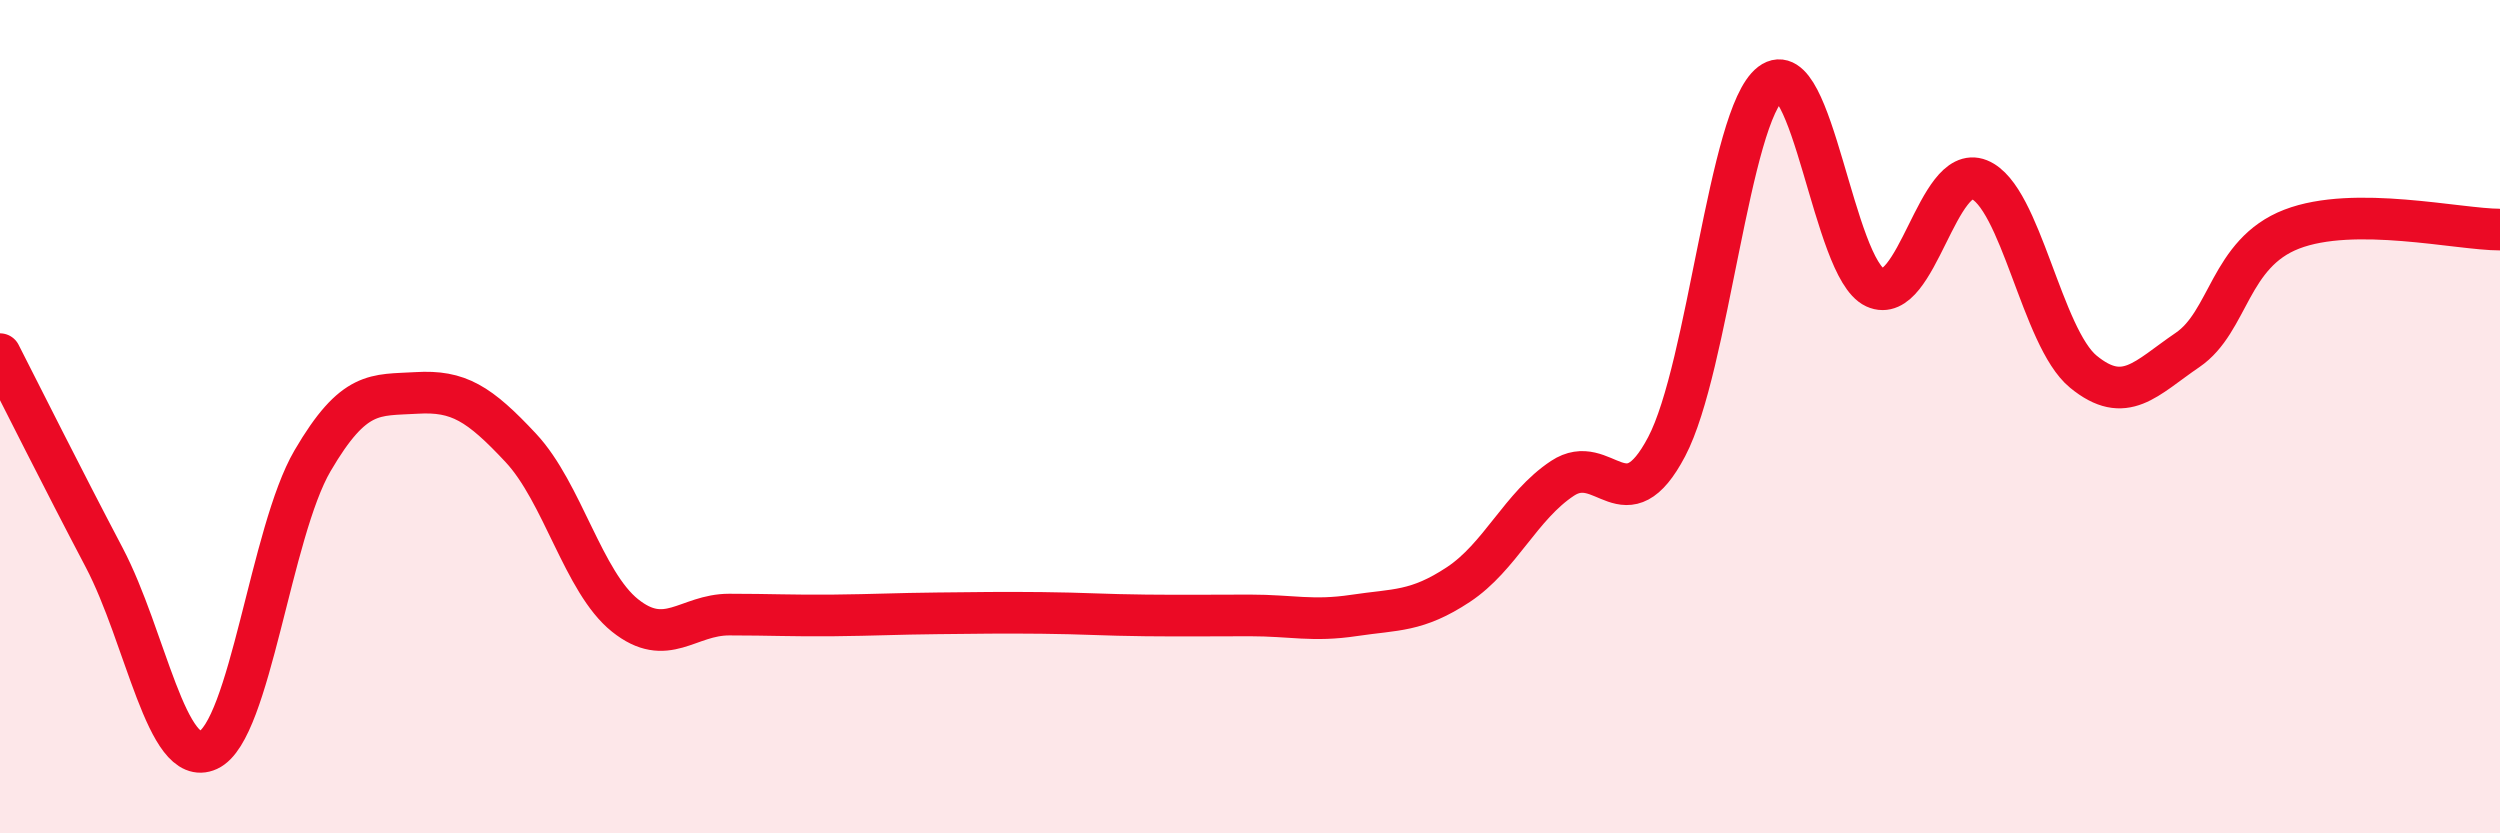
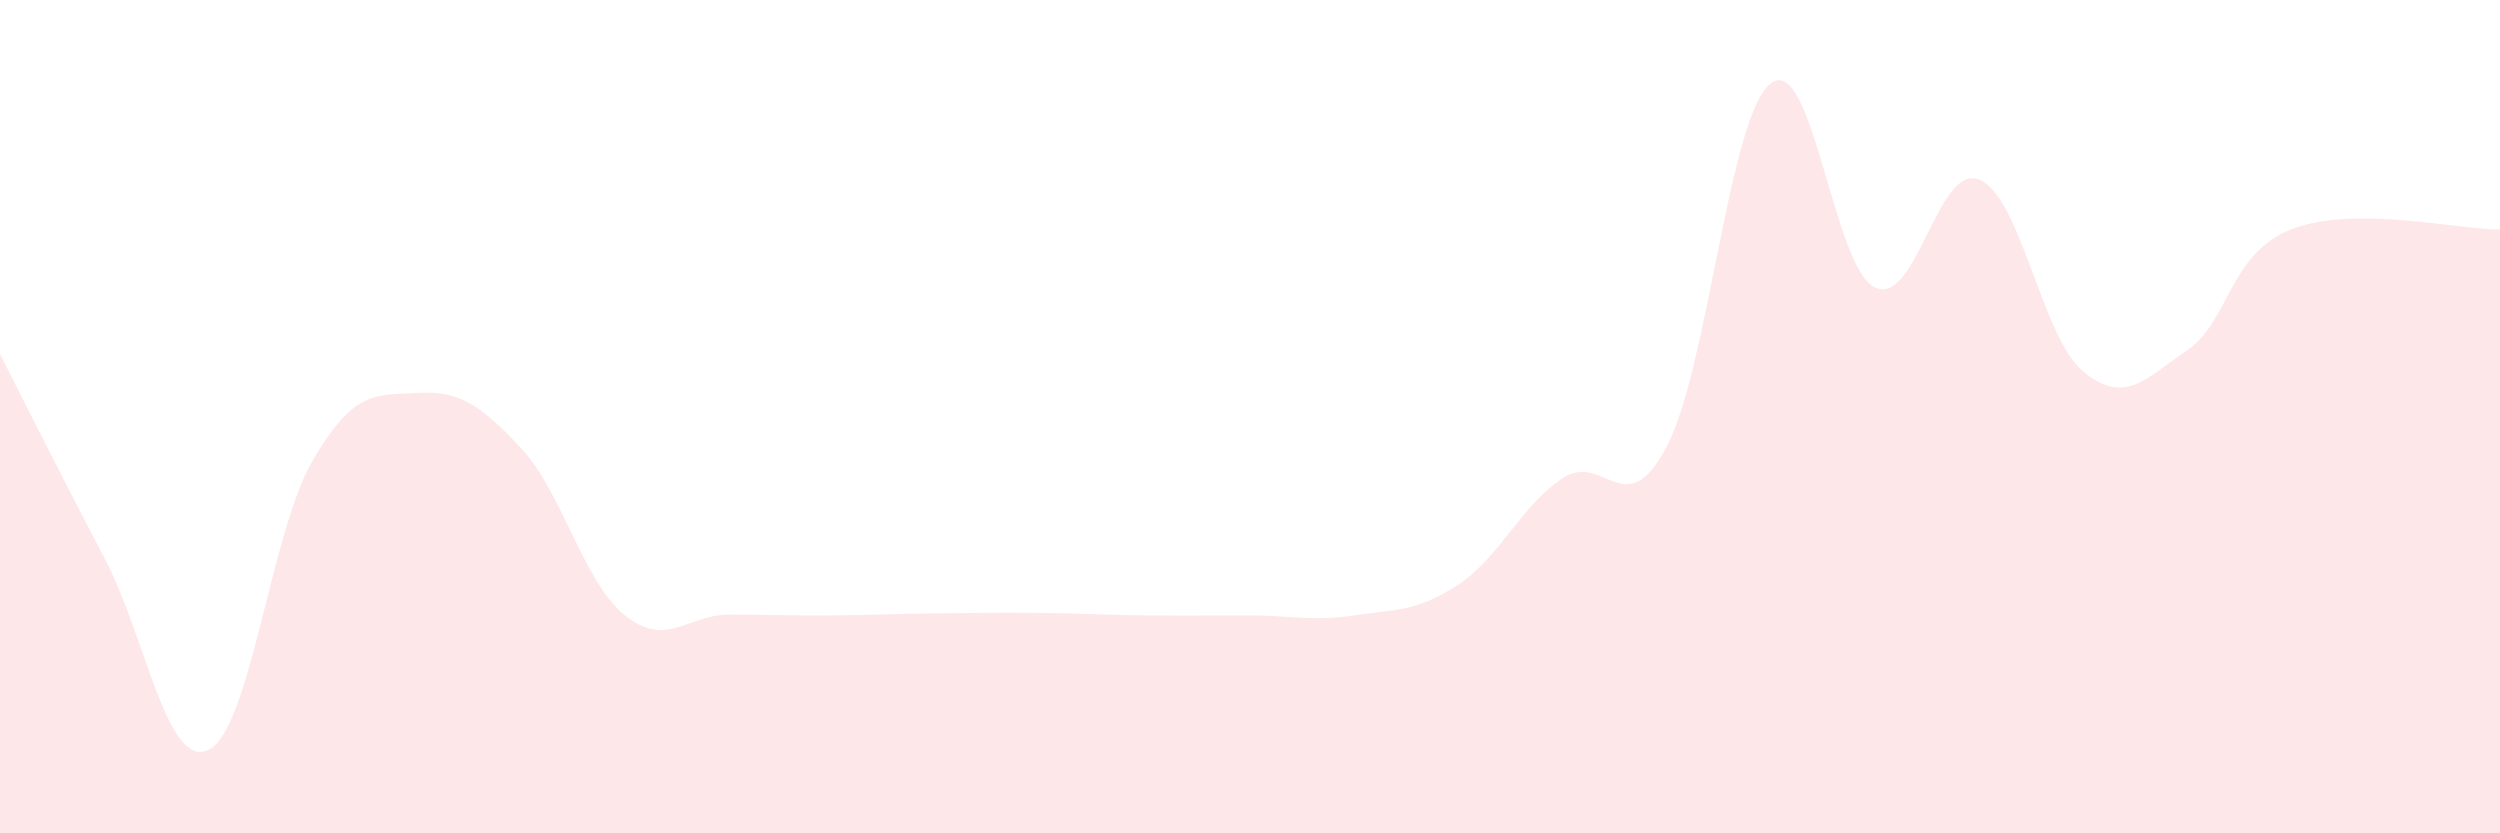
<svg xmlns="http://www.w3.org/2000/svg" width="60" height="20" viewBox="0 0 60 20">
  <path d="M 0,8.5 C 0.5,9.48 1.5,11.48 2.5,13.38 C 3.5,15.28 4,18.46 5,18 C 6,17.54 6.5,12.77 7.5,11.06 C 8.5,9.35 9,9.49 10,9.43 C 11,9.37 11.5,9.68 12.5,10.75 C 13.5,11.82 14,13.97 15,14.77 C 16,15.57 16.5,14.75 17.5,14.75 C 18.5,14.75 19,14.78 20,14.77 C 21,14.76 21.5,14.73 22.5,14.72 C 23.5,14.71 24,14.7 25,14.71 C 26,14.72 26.5,14.76 27.5,14.77 C 28.5,14.78 29,14.77 30,14.77 C 31,14.77 31.5,14.92 32.5,14.77 C 33.5,14.62 34,14.69 35,14.03 C 36,13.37 36.5,12.14 37.5,11.48 C 38.5,10.82 39,12.62 40,10.72 C 41,8.82 41.5,2.76 42.5,2 C 43.5,1.24 44,6.44 45,6.9 C 46,7.36 46.5,3.91 47.5,4.31 C 48.5,4.71 49,8.1 50,8.92 C 51,9.74 51.5,9.08 52.5,8.4 C 53.5,7.72 53.5,6.08 55,5.5 C 56.5,4.92 59,5.51 60,5.51L60 20L0 20Z" fill="#EB0A25" opacity="0.1" stroke-linecap="round" stroke-linejoin="round" />
-   <path d="M 0,8.5 C 0.5,9.48 1.5,11.48 2.5,13.38 C 3.5,15.28 4,18.46 5,18 C 6,17.54 6.5,12.77 7.5,11.06 C 8.5,9.35 9,9.49 10,9.43 C 11,9.37 11.5,9.68 12.5,10.75 C 13.5,11.82 14,13.97 15,14.77 C 16,15.57 16.5,14.75 17.5,14.75 C 18.5,14.75 19,14.78 20,14.77 C 21,14.76 21.5,14.73 22.5,14.72 C 23.5,14.71 24,14.7 25,14.71 C 26,14.72 26.5,14.76 27.5,14.77 C 28.5,14.78 29,14.77 30,14.77 C 31,14.77 31.5,14.92 32.5,14.77 C 33.5,14.62 34,14.69 35,14.03 C 36,13.37 36.5,12.14 37.5,11.48 C 38.5,10.82 39,12.62 40,10.72 C 41,8.82 41.5,2.76 42.5,2 C 43.5,1.24 44,6.44 45,6.9 C 46,7.36 46.5,3.91 47.5,4.31 C 48.5,4.71 49,8.1 50,8.92 C 51,9.74 51.5,9.08 52.5,8.4 C 53.5,7.72 53.5,6.08 55,5.5 C 56.5,4.92 59,5.51 60,5.51" stroke="#EB0A25" stroke-width="1" fill="none" stroke-linecap="round" stroke-linejoin="round" />
</svg>